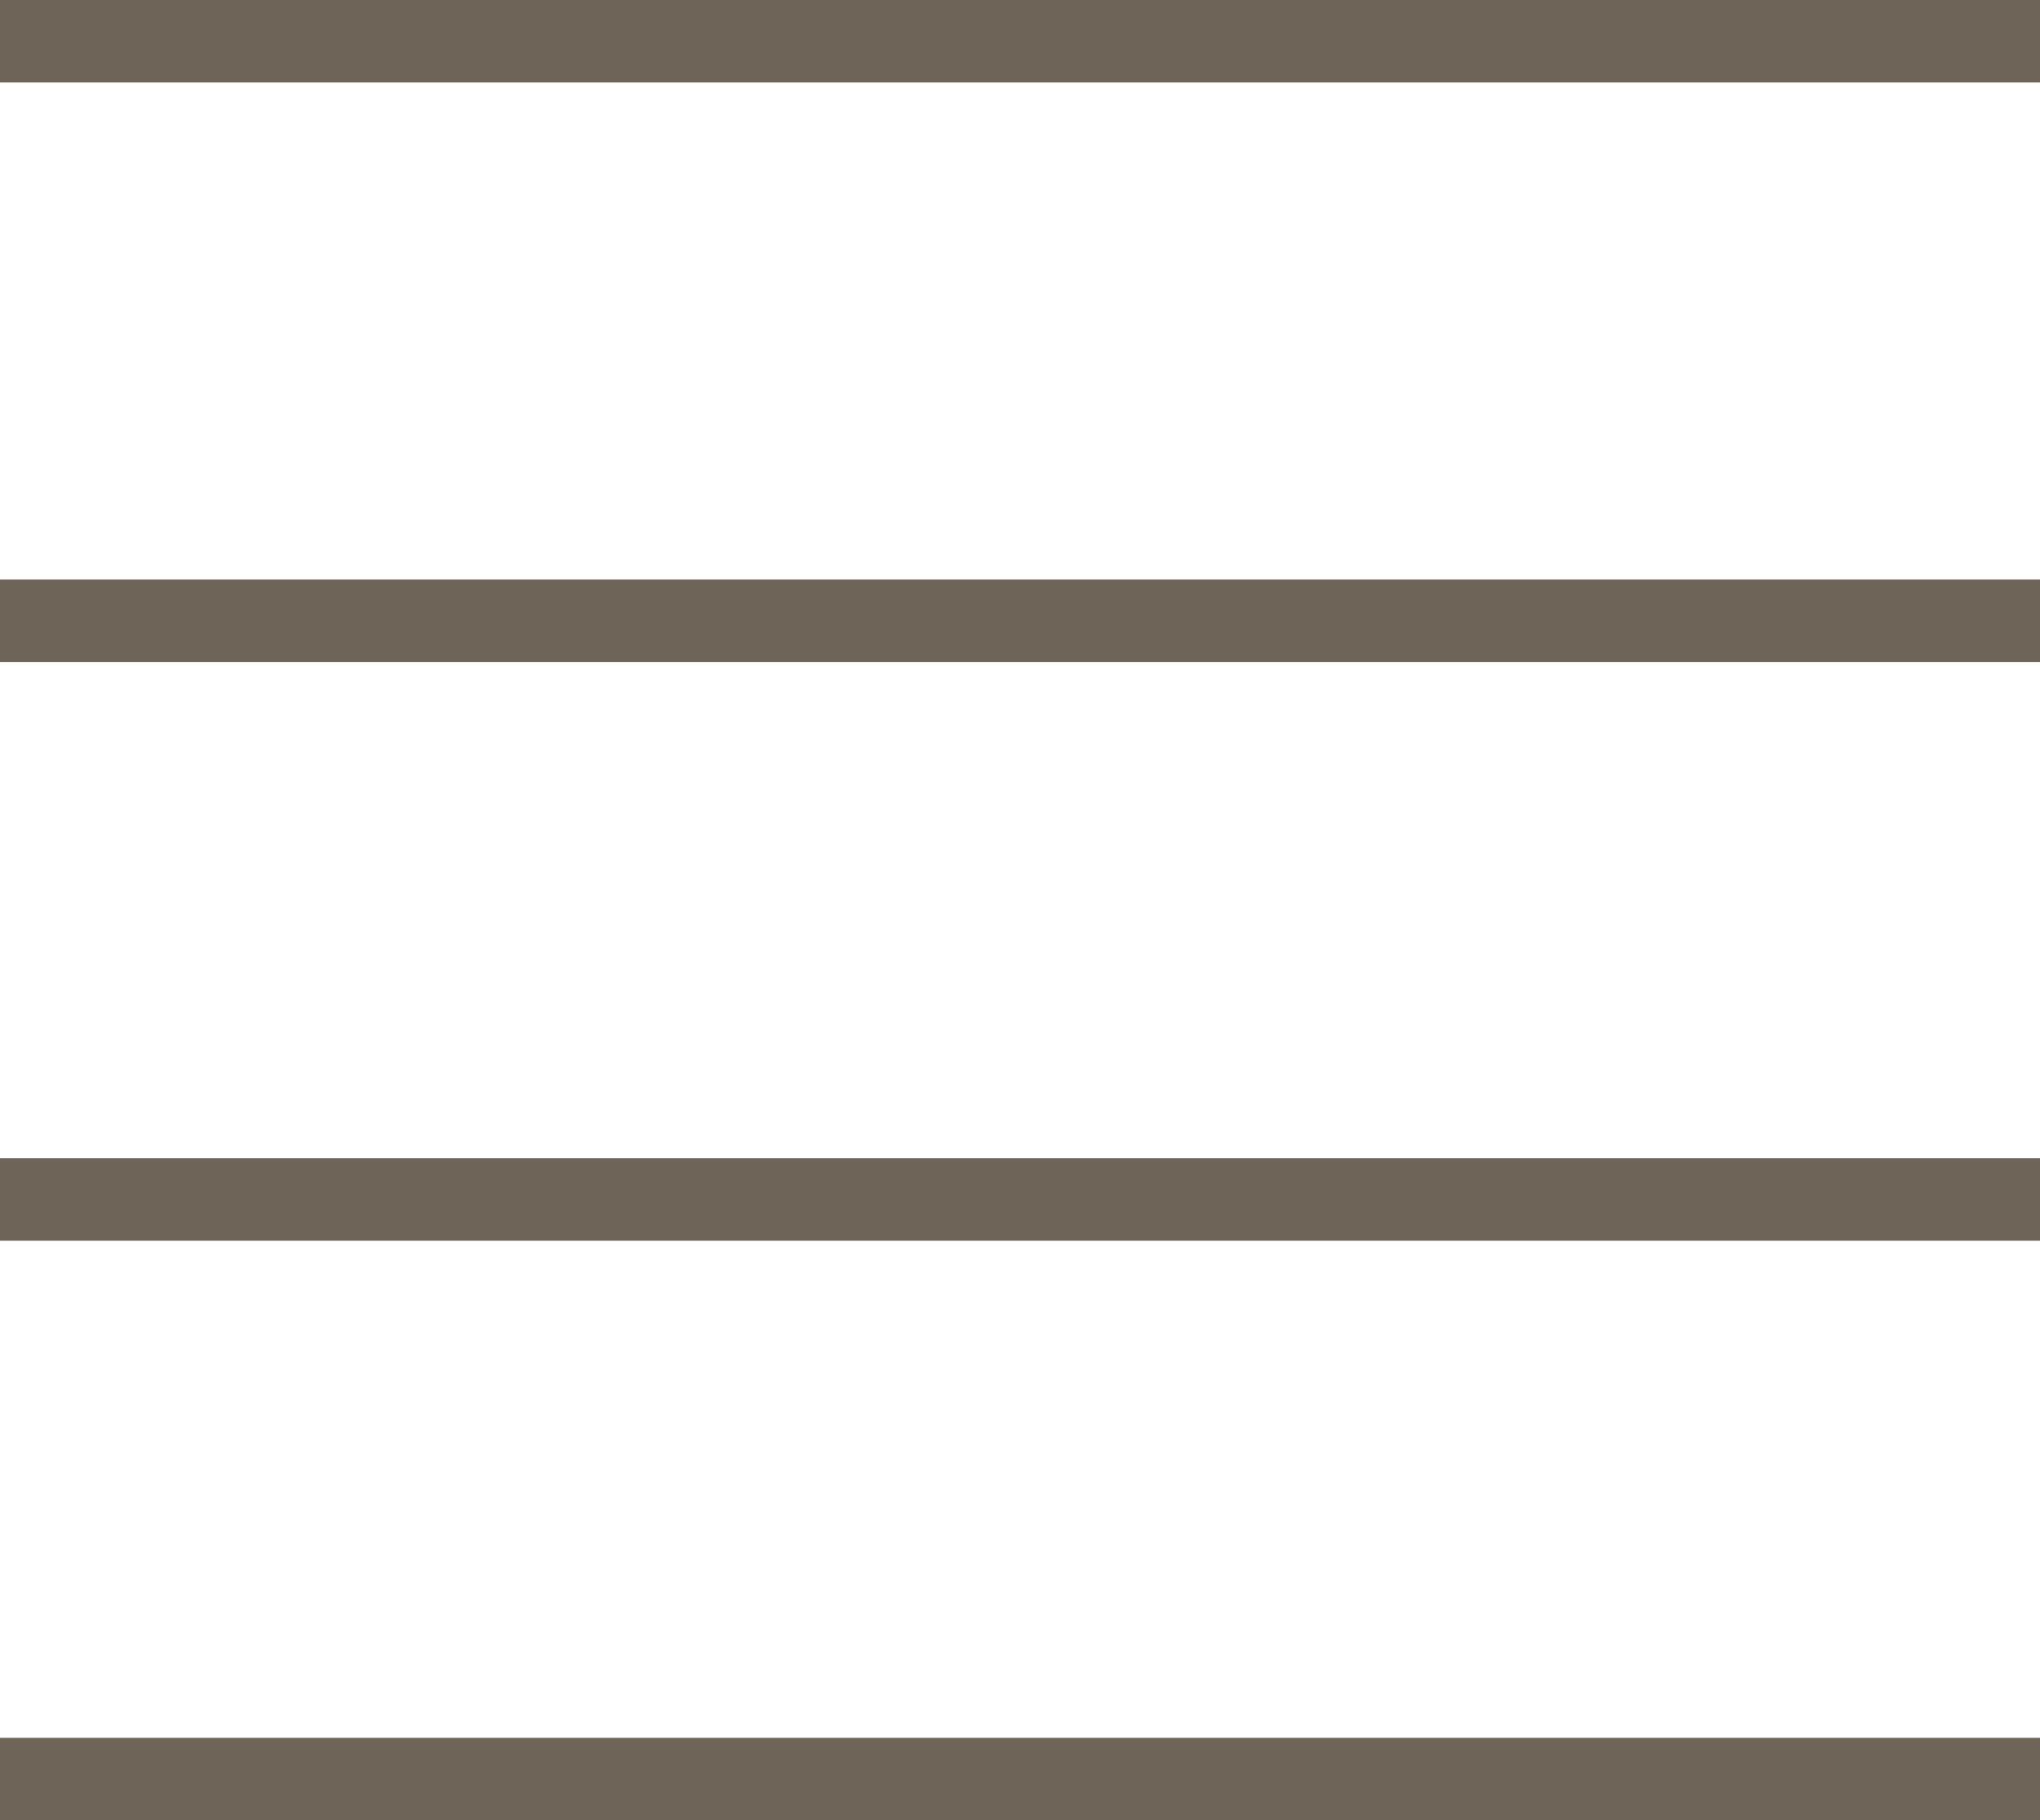
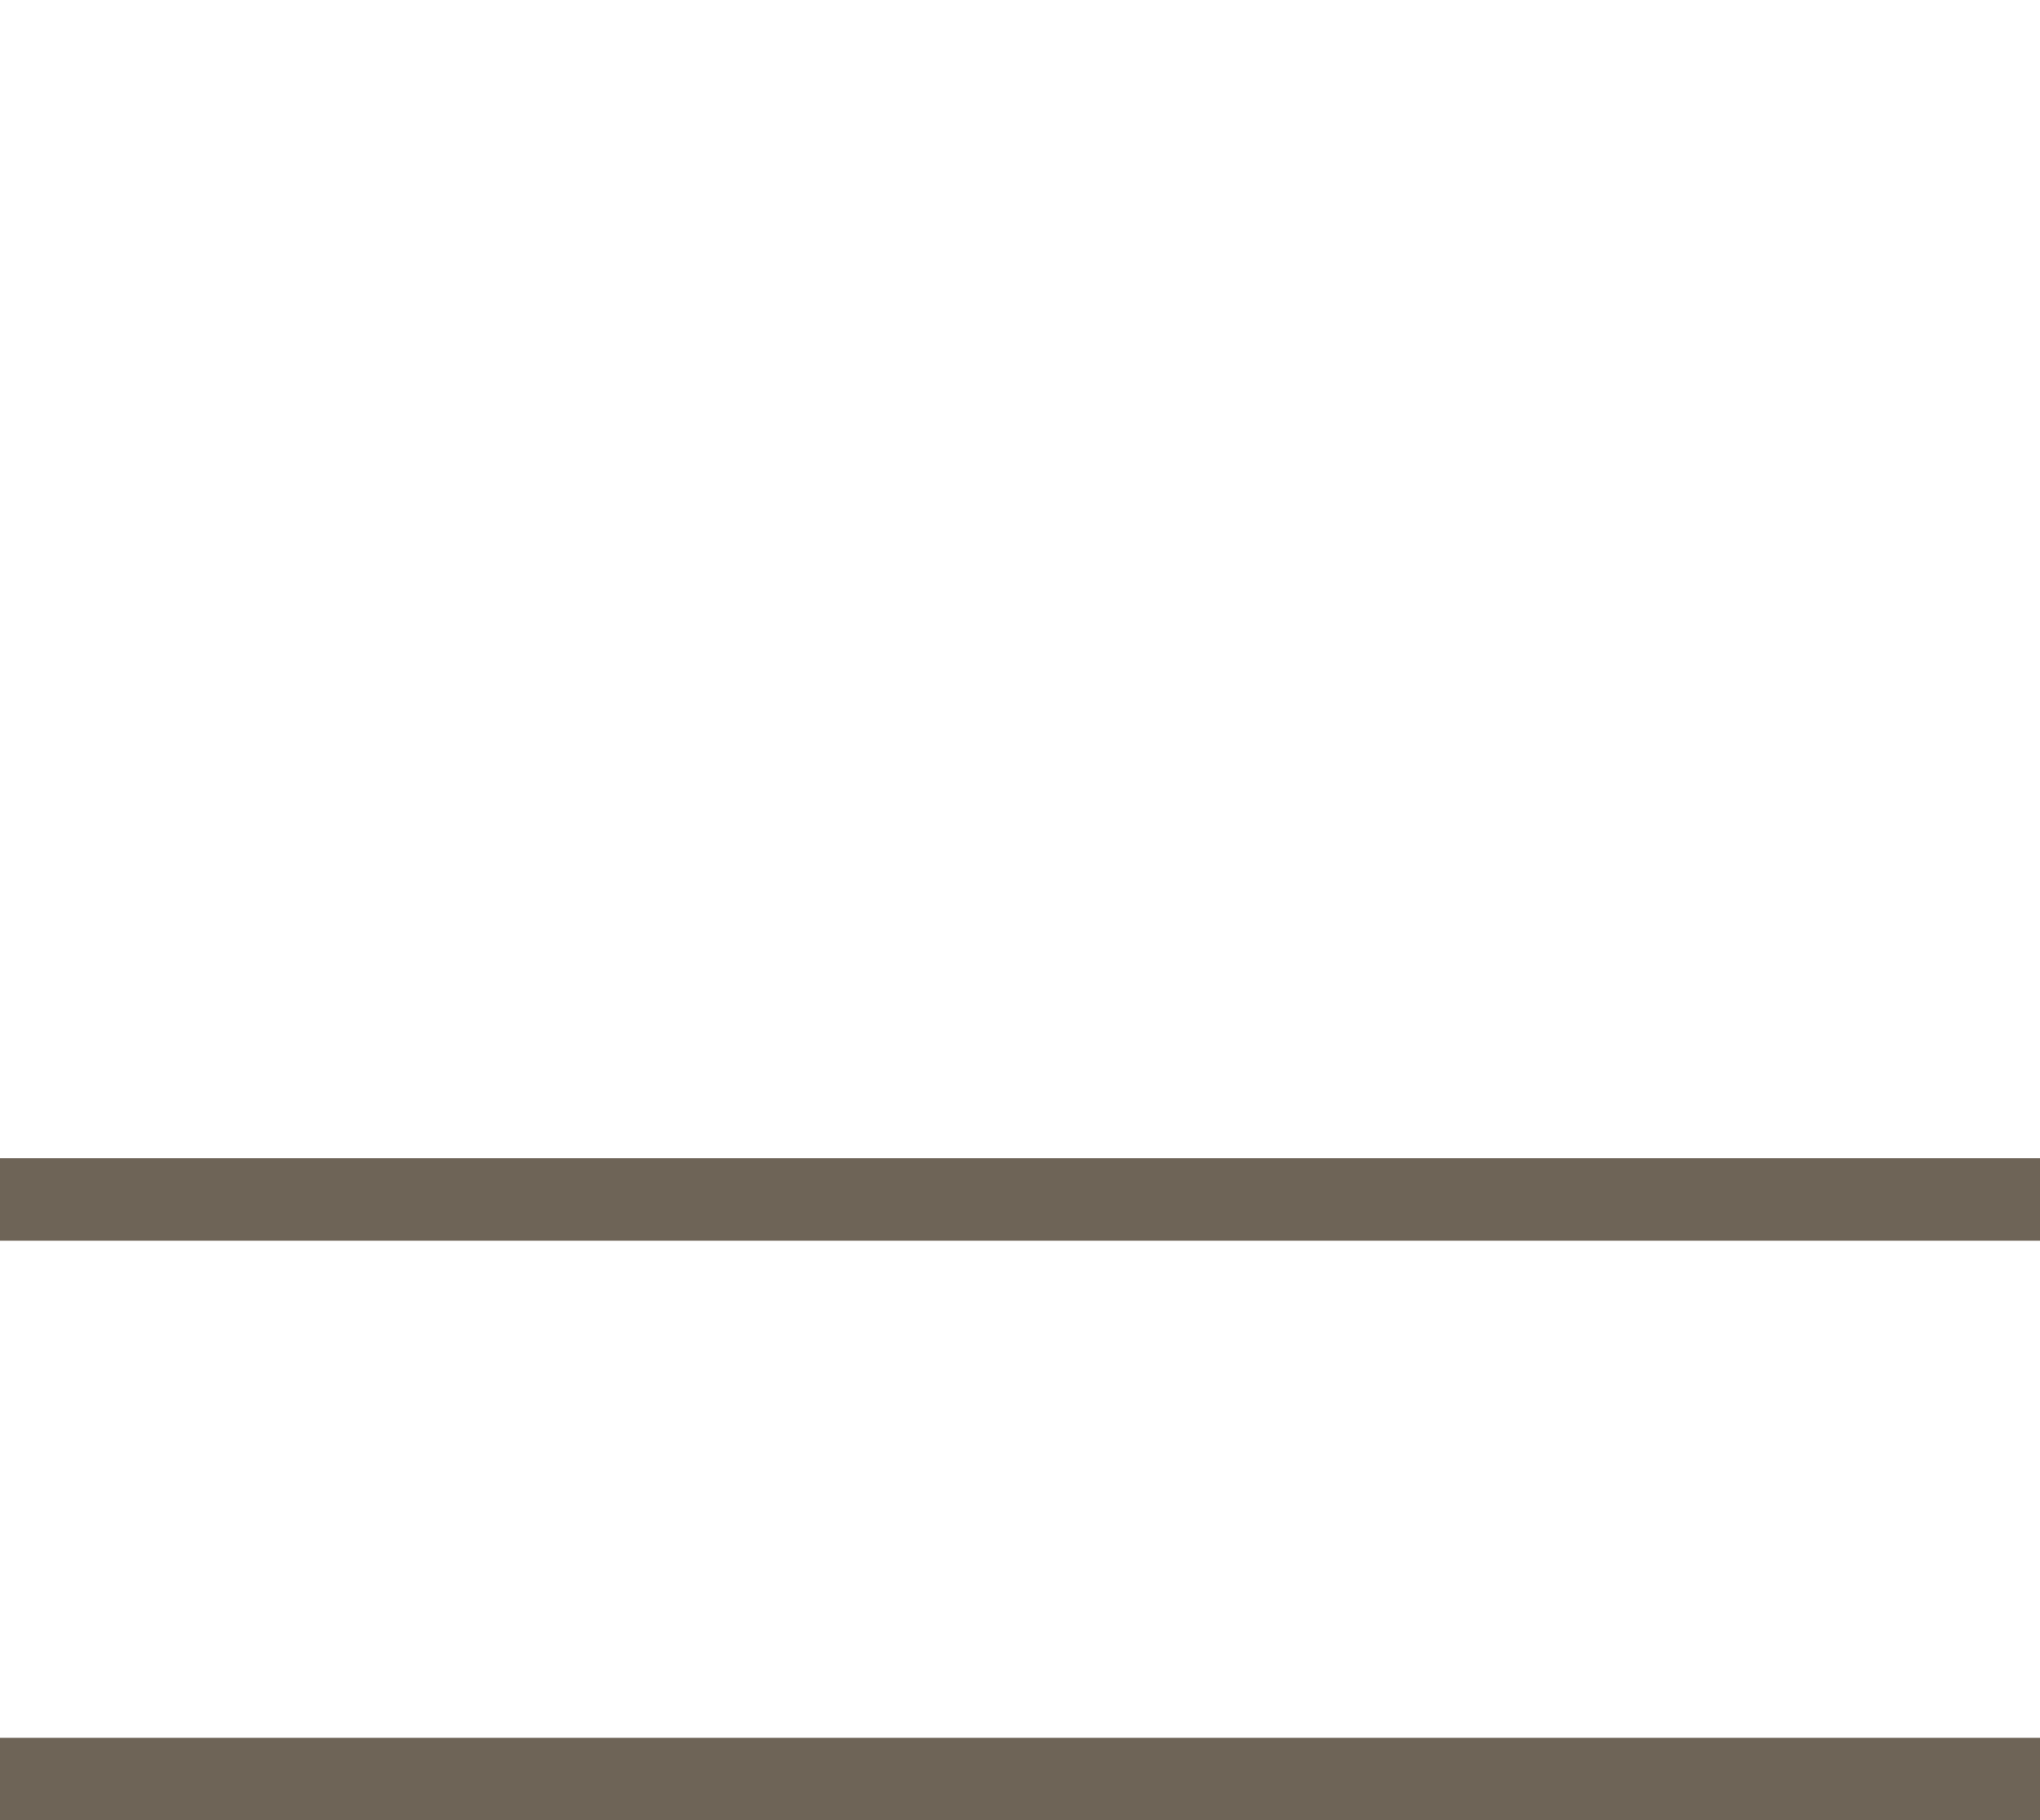
<svg xmlns="http://www.w3.org/2000/svg" id="レイヤー_1" data-name="レイヤー 1" viewBox="0 0 24.75 22.08">
  <defs>
    <style>.cls-1{fill:none;stroke:#6e6457;stroke-miterlimit:10;}</style>
  </defs>
-   <line class="cls-1" y1="0.5" x2="24.75" y2="0.5" />
-   <line class="cls-1" y1="7.53" x2="24.75" y2="7.53" />
  <line class="cls-1" y1="14.55" x2="24.75" y2="14.55" />
  <line class="cls-1" y1="21.58" x2="24.75" y2="21.58" />
</svg>